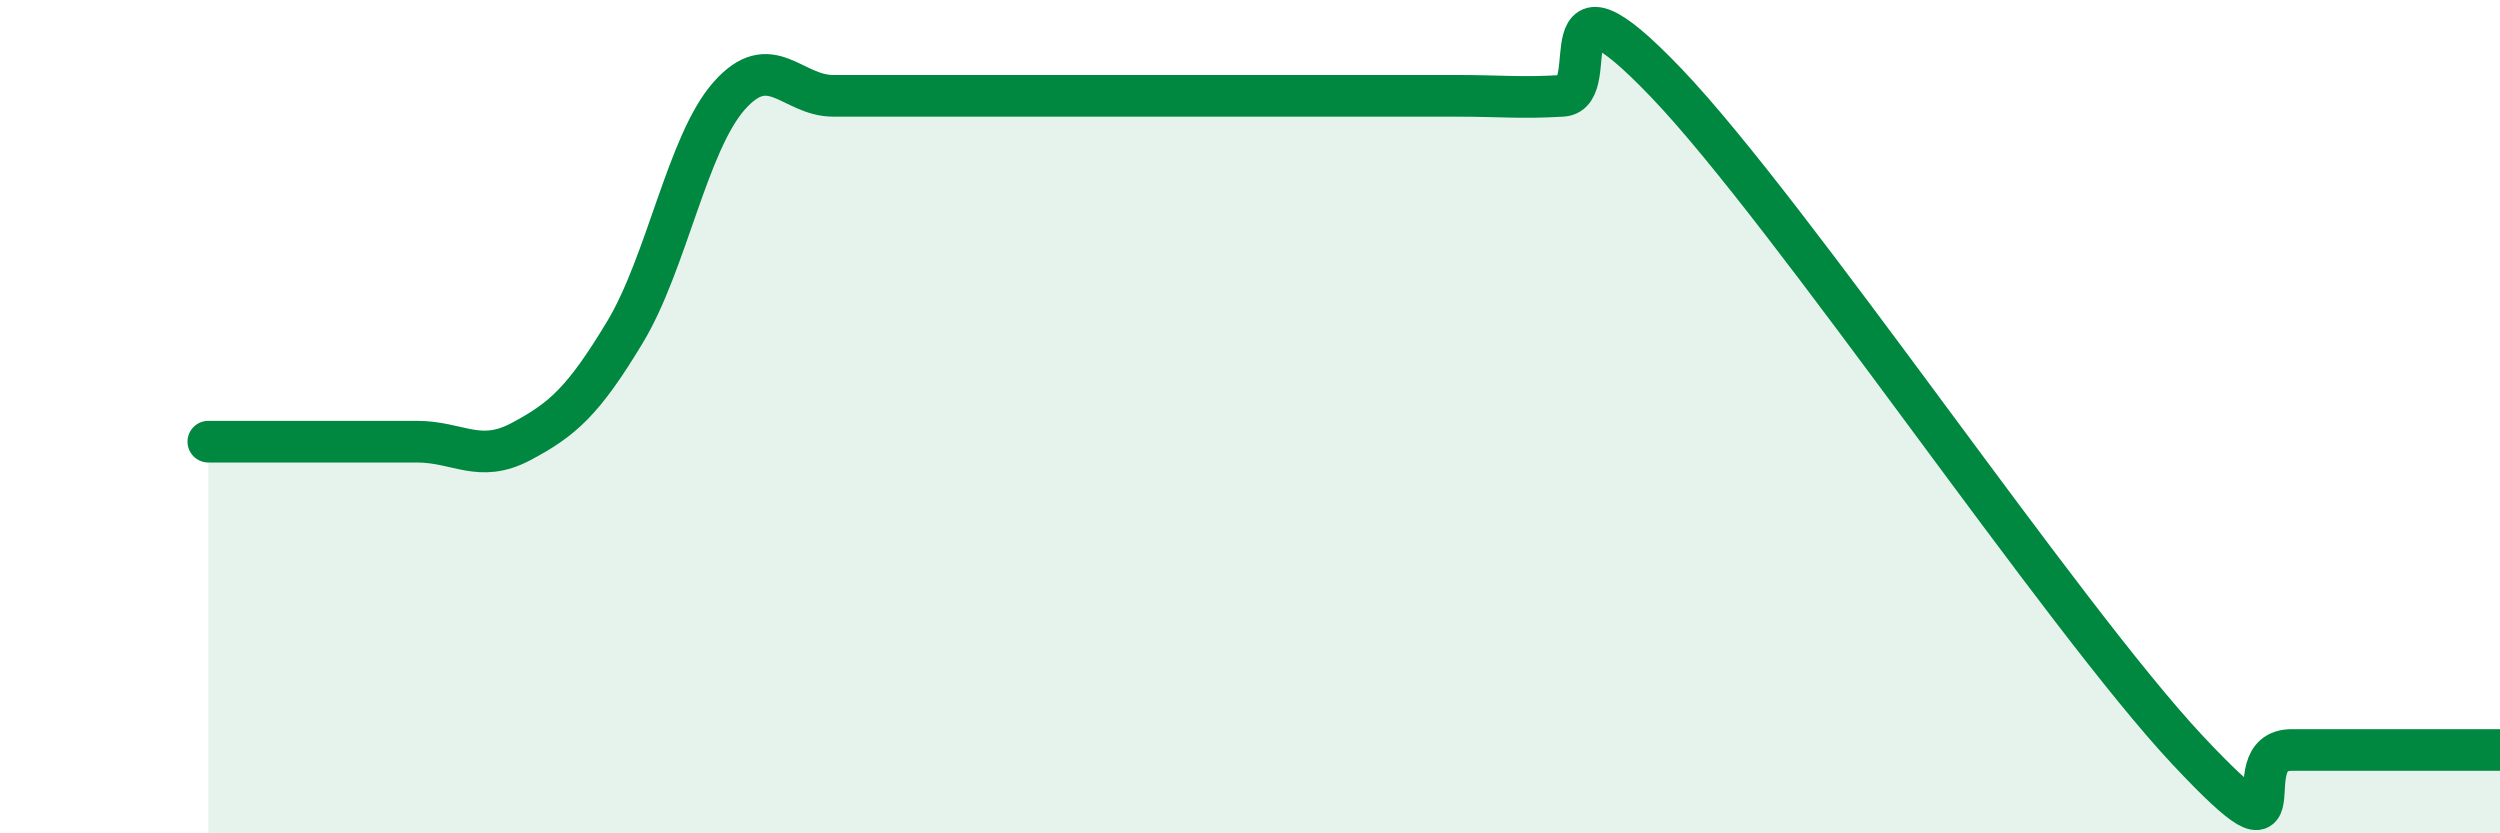
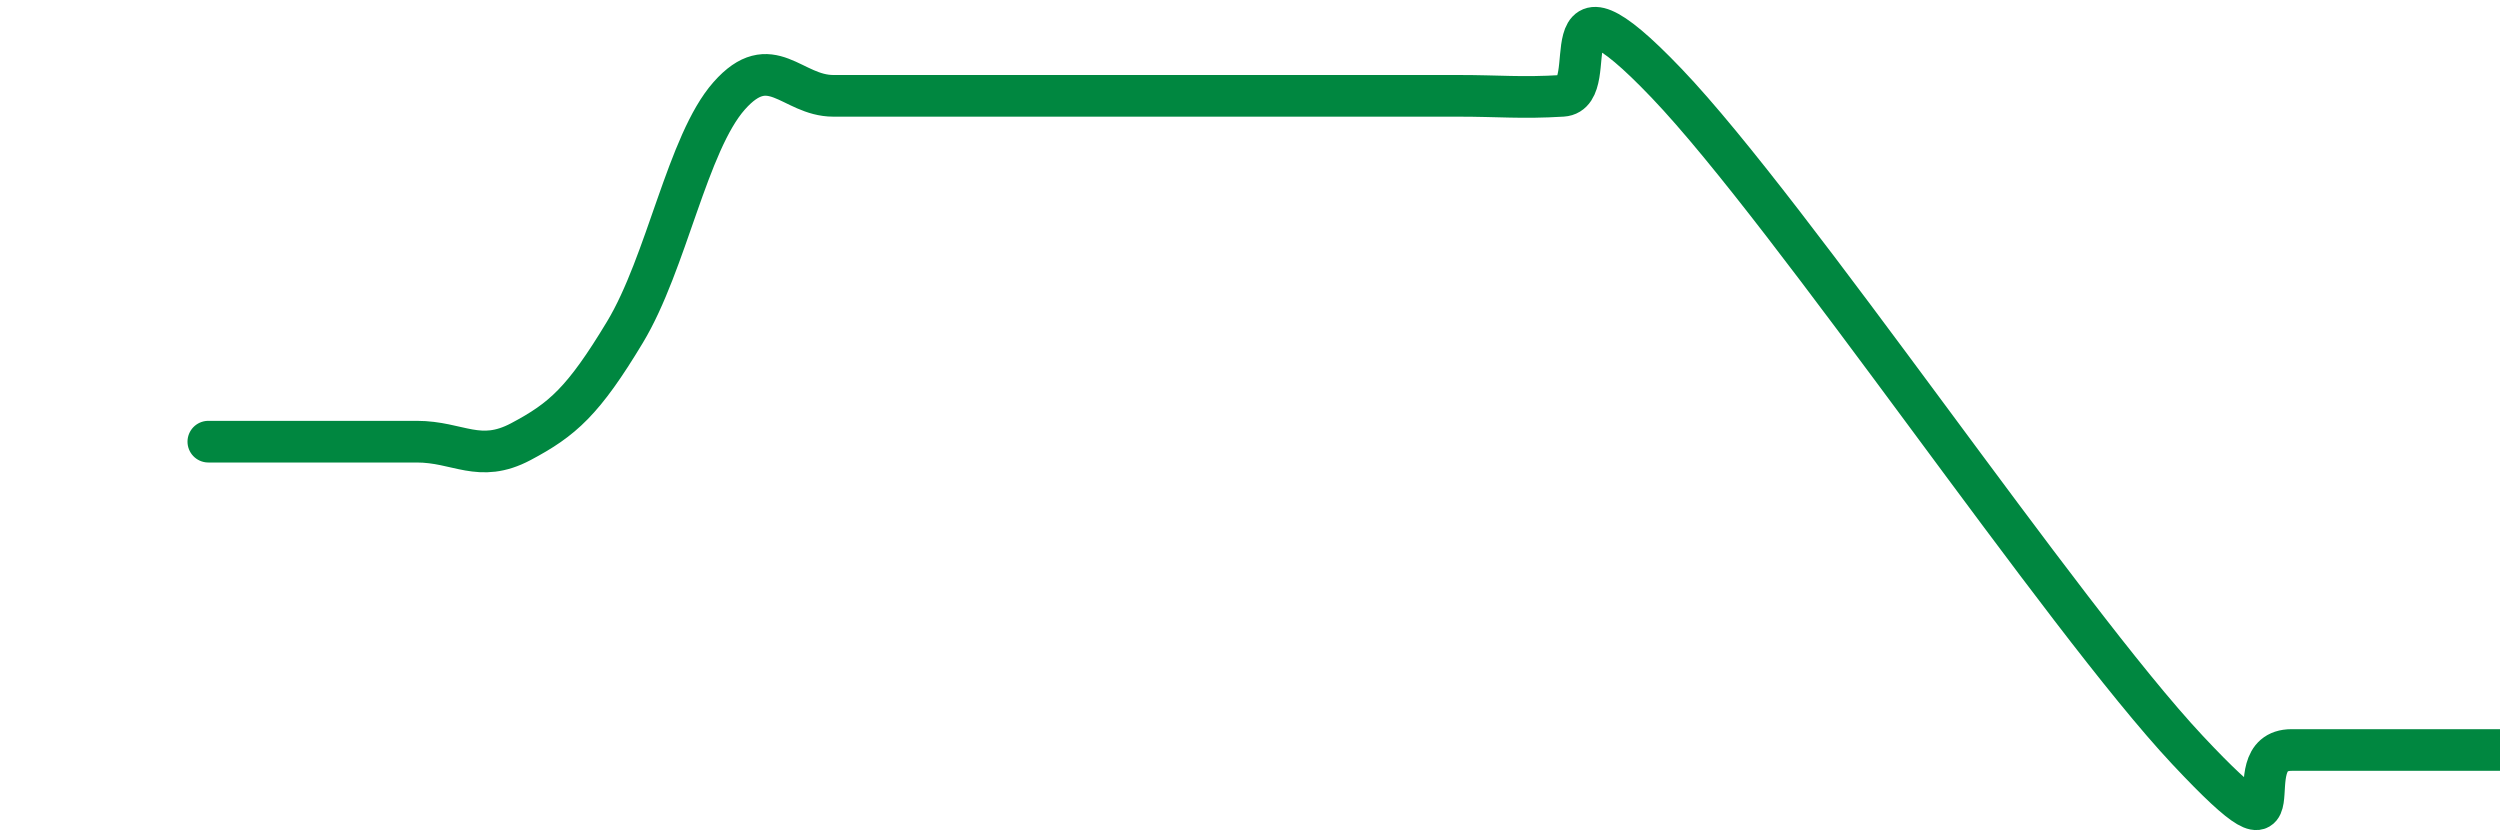
<svg xmlns="http://www.w3.org/2000/svg" width="60" height="20" viewBox="0 0 60 20">
-   <path d="M 5,10.6 C 5.5,10.6 6.5,10.6 7.5,10.6 C 8.5,10.6 9,10.6 10,10.6 C 11,10.6 11.5,11.13 12.5,10.6 C 13.5,10.07 14,9.63 15,7.97 C 16,6.31 16.5,3.43 17.5,2.3 C 18.5,1.17 19,2.3 20,2.3 C 21,2.3 21.5,2.3 22.5,2.3 C 23.5,2.3 24,2.3 25,2.3 C 26,2.3 26.5,2.3 27.5,2.3 C 28.5,2.3 29,2.3 30,2.3 C 31,2.3 31.5,2.3 32.5,2.3 C 33.5,2.3 34,2.3 35,2.3 C 36,2.3 36.5,2.36 37.5,2.3 C 38.5,2.24 37,-1.14 40,2 C 43,5.14 49.5,14.8 52.5,18 C 55.5,21.2 53.5,18 55,18 C 56.5,18 59,18 60,18L60 20L5 20Z" fill="#008740" opacity="0.1" stroke-linecap="round" stroke-linejoin="round" />
  <path d="M 5,10.6 C 5.5,10.6 6.5,10.6 7.5,10.6 C 8.5,10.6 9,10.6 10,10.6 C 11,10.6 11.5,11.13 12.5,10.6 C 13.5,10.07 14,9.63 15,7.97 C 16,6.31 16.5,3.43 17.5,2.3 C 18.5,1.17 19,2.3 20,2.3 C 21,2.3 21.5,2.3 22.5,2.3 C 23.5,2.3 24,2.3 25,2.3 C 26,2.3 26.5,2.3 27.5,2.3 C 28.5,2.3 29,2.3 30,2.3 C 31,2.3 31.5,2.3 32.5,2.3 C 33.5,2.3 34,2.3 35,2.3 C 36,2.3 36.5,2.36 37.5,2.3 C 38.5,2.24 37,-1.14 40,2 C 43,5.14 49.5,14.8 52.5,18 C 55.5,21.2 53.5,18 55,18 C 56.5,18 59,18 60,18" stroke="#008740" stroke-width="1" fill="none" stroke-linecap="round" stroke-linejoin="round" />
</svg>